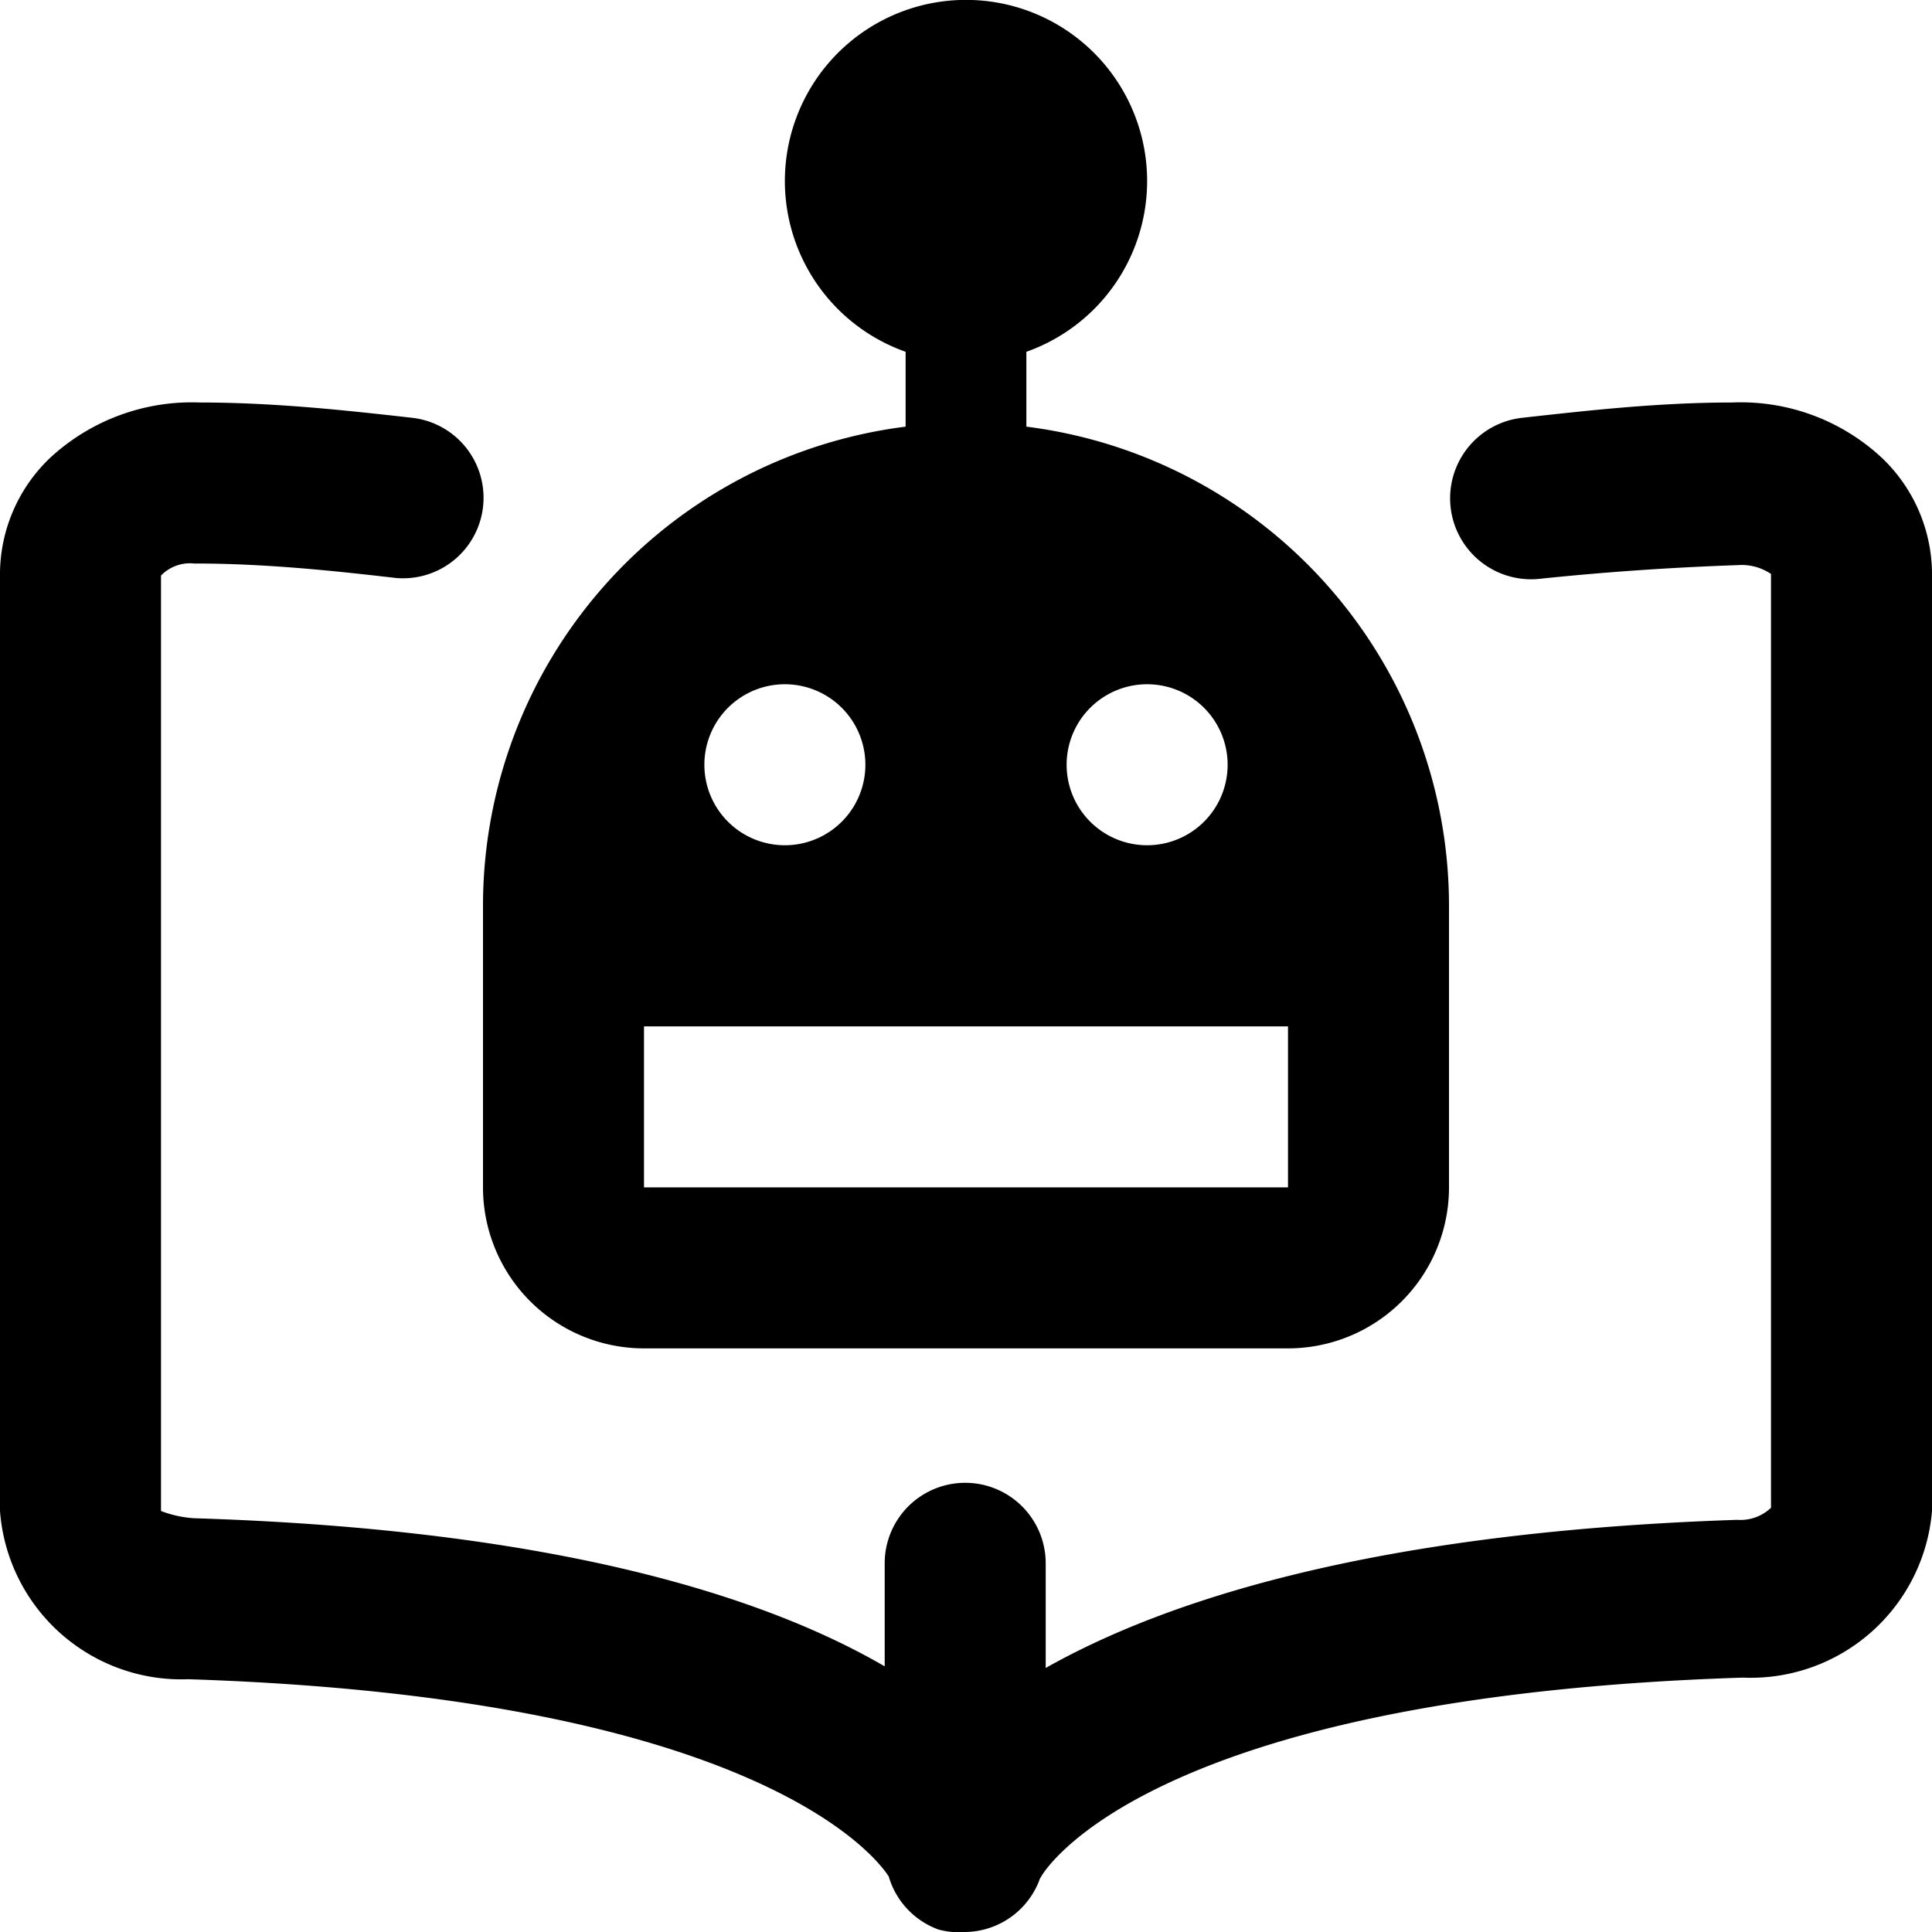
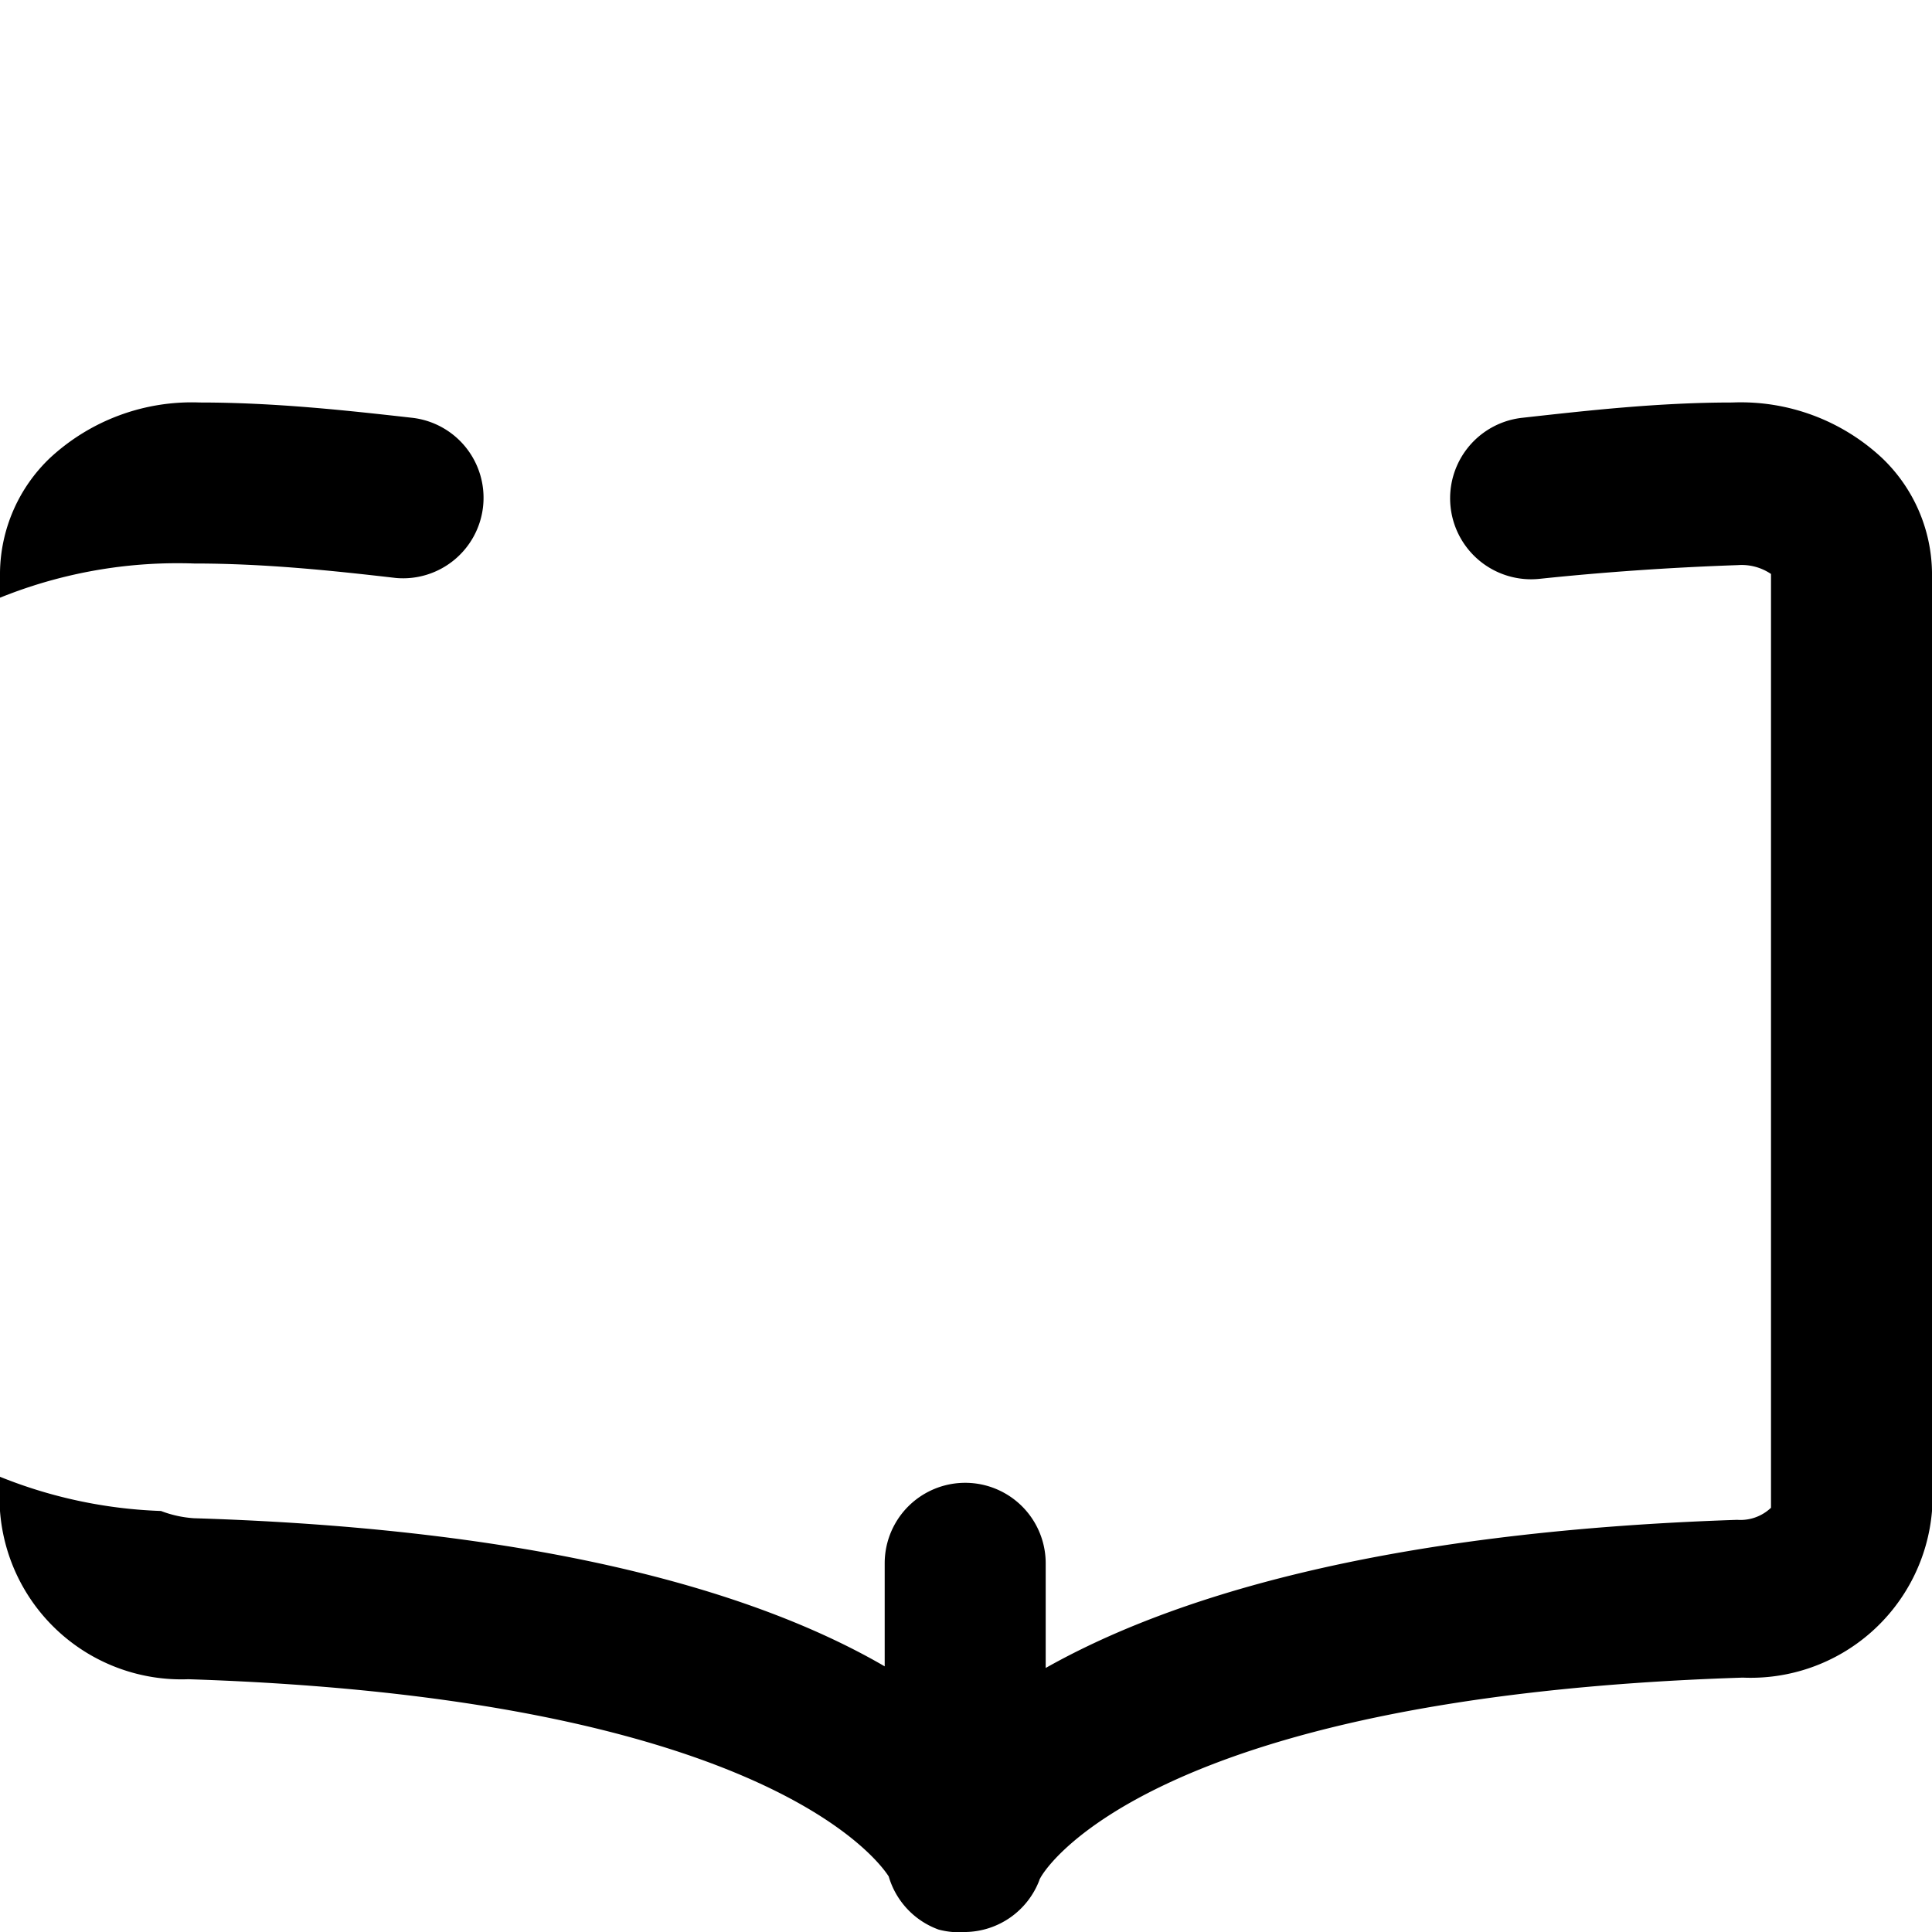
<svg xmlns="http://www.w3.org/2000/svg" viewBox="0 0 24 24">
  <g>
-     <path d="M23.38 5.69A2.57 2.57 0 0 0 21.52 5c-0.92 0 -1.8 0.1 -2.61 0.19a1 1 0 0 0 0.22 2c0.76 -0.08 1.59 -0.14 2.46 -0.17a0.65 0.65 0 0 1 0.41 0.11v11.6a0.55 0.55 0 0 1 -0.42 0.15c-4.51 0.15 -7.1 1 -8.59 1.84v-1.3a1 1 0 0 0 -2 0v1.28c-1.48 -0.86 -4.07 -1.7 -8.58 -1.84a1.39 1.39 0 0 1 -0.41 -0.09V7.15A0.5 0.5 0 0 1 2.41 7c0.89 0 1.73 0.09 2.51 0.18A1 1 0 0 0 6 6.3a1 1 0 0 0 -0.88 -1.11C4.32 5.1 3.42 5 2.48 5a2.59 2.59 0 0 0 -1.86 0.69A2 2 0 0 0 0 7.11v11.66a2.26 2.26 0 0 0 2.34 2.09c7.08 0.23 8.56 2.23 8.7 2.45a1 1 0 0 0 0.62 0.66A1 1 0 0 0 12 24a1 1 0 0 0 0.91 -0.64c0 -0.06 1.26 -2.28 8.74 -2.52A2.26 2.26 0 0 0 24 18.77V7.11a2 2 0 0 0 -0.62 -1.42Z" fill="#000000" stroke-width="1" />
-     <path d="M6 11.25v3.5a2 2 0 0 0 2 2h8a2 2 0 0 0 2 -2v-3.5a6 6 0 0 0 -5.25 -5.95v-0.93a2.25 2.25 0 1 0 -1.5 0v0.93A6 6 0 0 0 6 11.25ZM9.75 8.5a1 1 0 1 1 -1 1 1 1 0 0 1 1 -1Zm4.5 0a1 1 0 1 1 -1 1 1 1 0 0 1 1 -1ZM16 12.75v2H8v-2Z" fill="#000000" stroke-width="1" />
+     <path d="M23.38 5.69A2.57 2.57 0 0 0 21.52 5c-0.92 0 -1.8 0.1 -2.61 0.19a1 1 0 0 0 0.22 2c0.76 -0.08 1.59 -0.14 2.46 -0.17a0.65 0.65 0 0 1 0.41 0.11v11.6a0.55 0.55 0 0 1 -0.42 0.15c-4.51 0.15 -7.1 1 -8.59 1.84v-1.3a1 1 0 0 0 -2 0v1.28c-1.48 -0.86 -4.07 -1.7 -8.58 -1.84a1.39 1.39 0 0 1 -0.41 -0.09A0.5 0.5 0 0 1 2.41 7c0.89 0 1.73 0.09 2.51 0.18A1 1 0 0 0 6 6.3a1 1 0 0 0 -0.88 -1.11C4.32 5.1 3.42 5 2.48 5a2.59 2.59 0 0 0 -1.86 0.69A2 2 0 0 0 0 7.11v11.66a2.26 2.26 0 0 0 2.34 2.09c7.08 0.23 8.56 2.23 8.7 2.45a1 1 0 0 0 0.62 0.66A1 1 0 0 0 12 24a1 1 0 0 0 0.91 -0.64c0 -0.06 1.26 -2.28 8.74 -2.52A2.26 2.26 0 0 0 24 18.77V7.11a2 2 0 0 0 -0.62 -1.42Z" fill="#000000" stroke-width="1" />
  </g>
</svg>